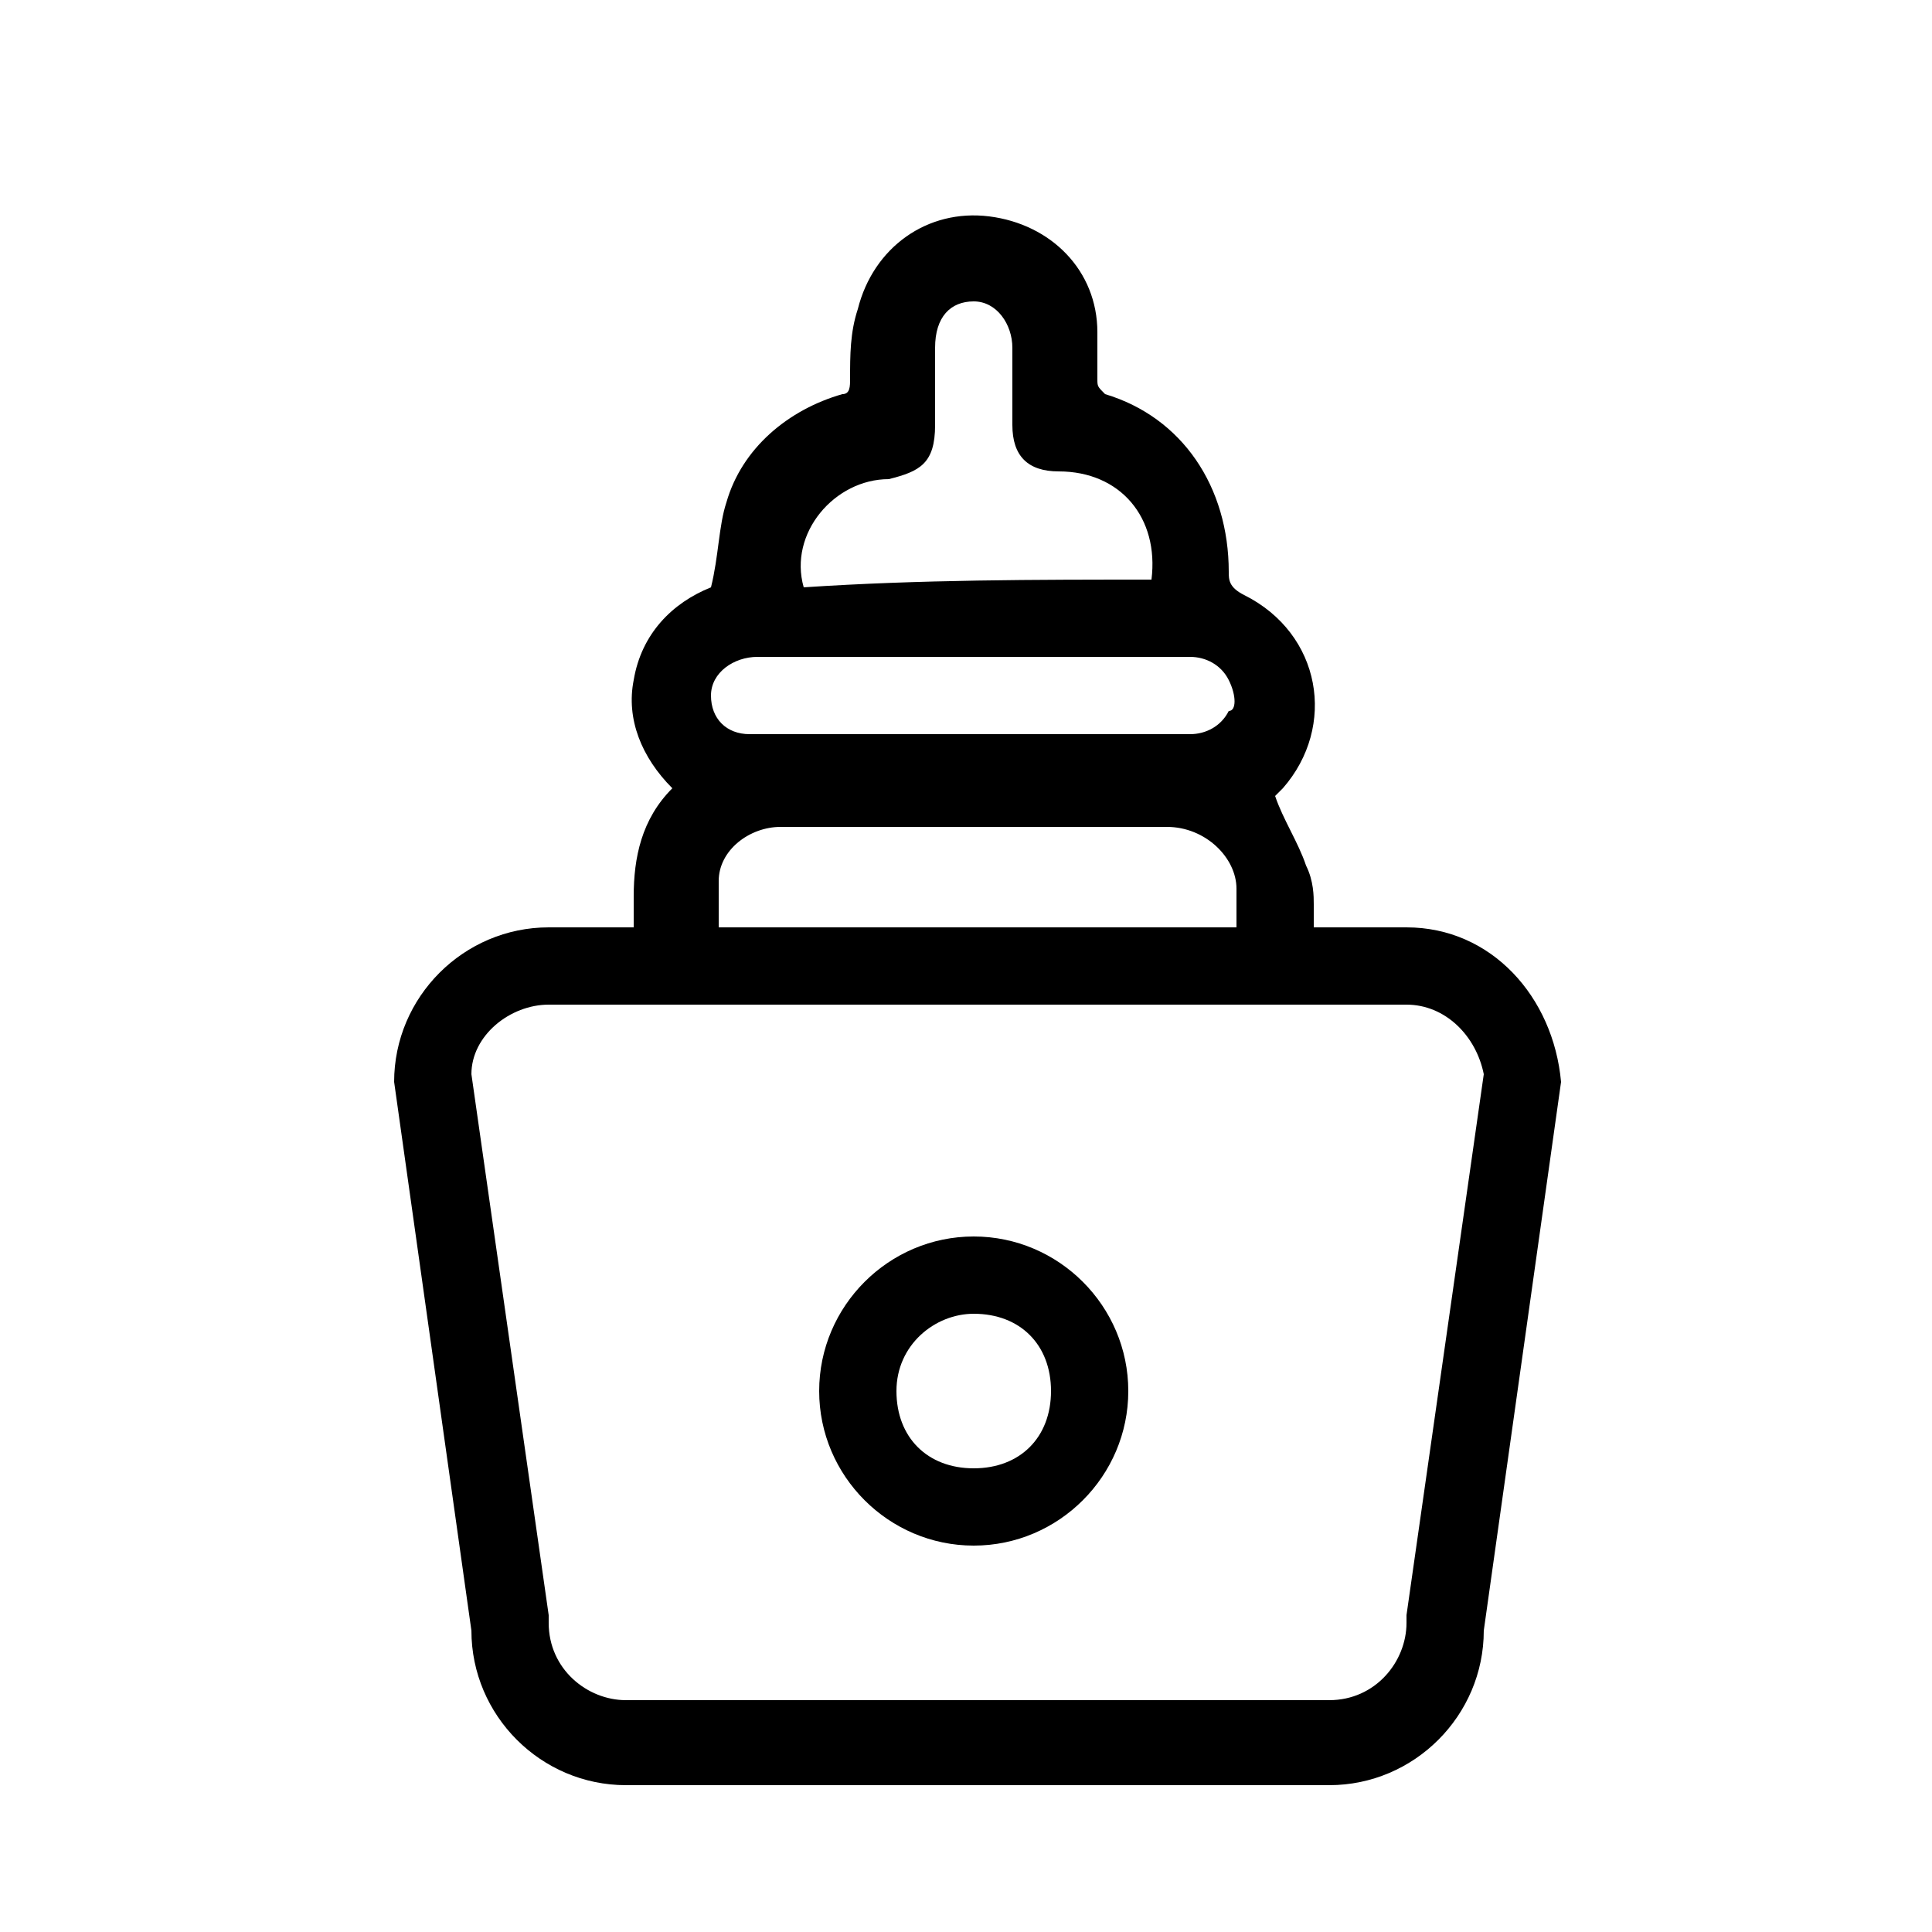
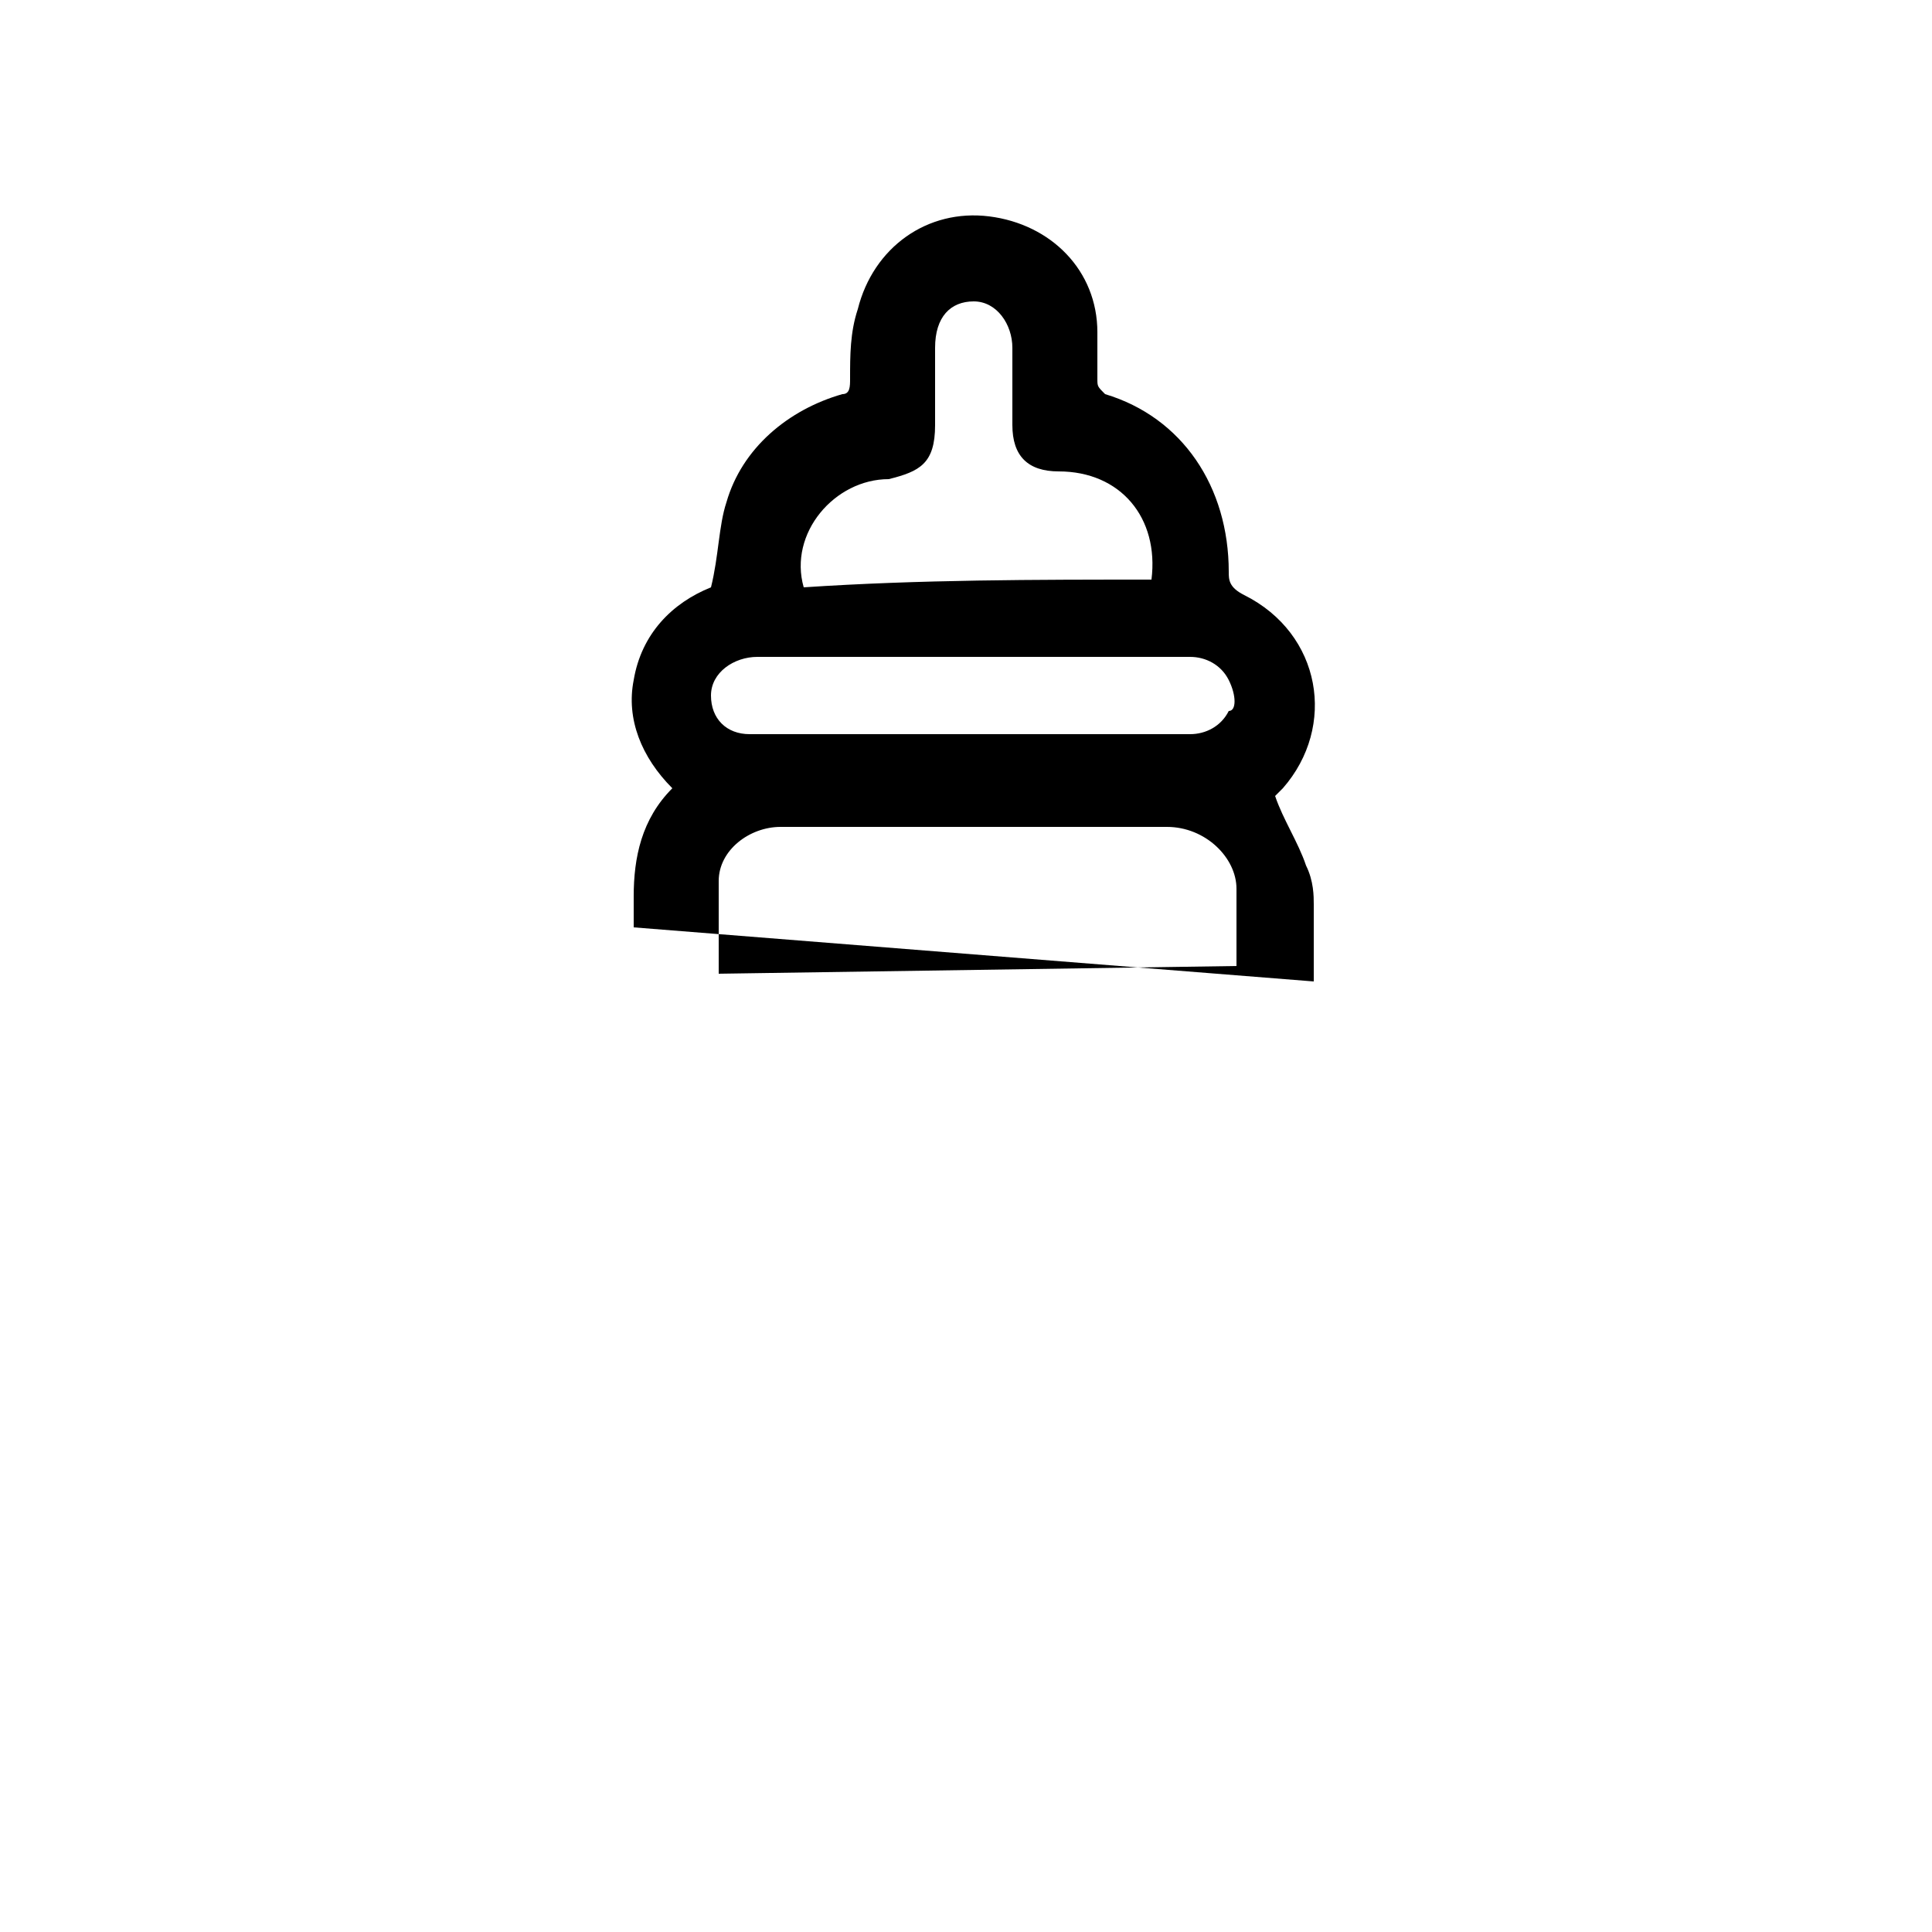
<svg xmlns="http://www.w3.org/2000/svg" version="1.1" id="Ebene_1" x="0px" y="0px" viewBox="0 0 25 25" style="enable-background:new 0 0 25 25;" xml:space="preserve">
  <g>
    <path d="M8.2,12c0-0.1,0-0.2,0-0.4c0-0.5,0.1-1,0.5-1.4C8.3,9.8,8.1,9.3,8.2,8.8c0.1-0.6,0.5-1,1-1.2c0.1-0.4,0.1-0.8,0.2-1.1   c0.2-0.7,0.8-1.2,1.5-1.4C11,5.1,11,5,11,4.9c0-0.3,0-0.6,0.1-0.9c0.2-0.8,0.9-1.3,1.7-1.2c0.8,0.1,1.4,0.7,1.4,1.5   c0,0.2,0,0.4,0,0.6c0,0.1,0,0.1,0.1,0.2c1,0.3,1.6,1.2,1.6,2.3c0,0.1,0,0.2,0.2,0.3c1,0.5,1.2,1.7,0.5,2.5c0,0-0.1,0.1-0.1,0.1   c0.1,0.3,0.3,0.6,0.4,0.9c0.1,0.2,0.1,0.4,0.1,0.5l0,1 M16,12.5v-0.8c0-0.1,0-0.1,0-0.2c0-0.4-0.4-0.8-0.9-0.8c-1.7,0-3.4,0-5,0   c-0.4,0-0.8,0.3-0.8,0.7c0,0.4,0,0.8,0,1.2 M14.9,7.5c0.1-0.8-0.4-1.4-1.2-1.4c-0.4,0-0.6-0.2-0.6-0.6c0-0.3,0-0.7,0-1   c0-0.3-0.2-0.6-0.5-0.6c-0.3,0-0.5,0.2-0.5,0.6c0,0.3,0,0.7,0,1c0,0.5-0.2,0.6-0.6,0.7c-0.7,0-1.3,0.7-1.1,1.4   C11.9,7.5,13.4,7.5,14.9,7.5z M12.6,8.5c-0.9,0-1.9,0-2.8,0c-0.3,0-0.6,0.2-0.6,0.5c0,0.3,0.2,0.5,0.5,0.5c1.9,0,3.8,0,5.7,0   c0.2,0,0.4-0.1,0.5-0.3C16,9.2,16,9,15.9,8.8c-0.1-0.2-0.3-0.3-0.5-0.3C14.5,8.5,13.6,8.5,12.6,8.5z" />
  </g>
  <g>
-     <path d="M18.2,13c0.5,0,0.9,0.4,1,0.9l-1,7c0,0,0,0.1,0,0.1c0,0.5-0.4,1-1,1H8.1c-0.5,0-1-0.4-1-1c0,0,0-0.1,0-0.1l-1-7   c0-0.5,0.5-0.9,1-0.9H18.2 M18.2,12H7.1c-1.1,0-2,0.9-2,2l1,7.1c0,1.1,0.9,2,2,2h9.1c1.1,0,2-0.9,2-2l1-7.1   C20.1,12.9,19.3,12,18.2,12L18.2,12z" />
-   </g>
+     </g>
  <g>
-     <path d="M12.6,17c0.6,0,1,0.4,1,1s-0.4,1-1,1s-1-0.4-1-1S12.1,17,12.6,17 M12.6,16c-1.1,0-2,0.9-2,2s0.9,2,2,2s2-0.9,2-2   S13.7,16,12.6,16L12.6,16z" />
-   </g>
+     </g>
</svg>